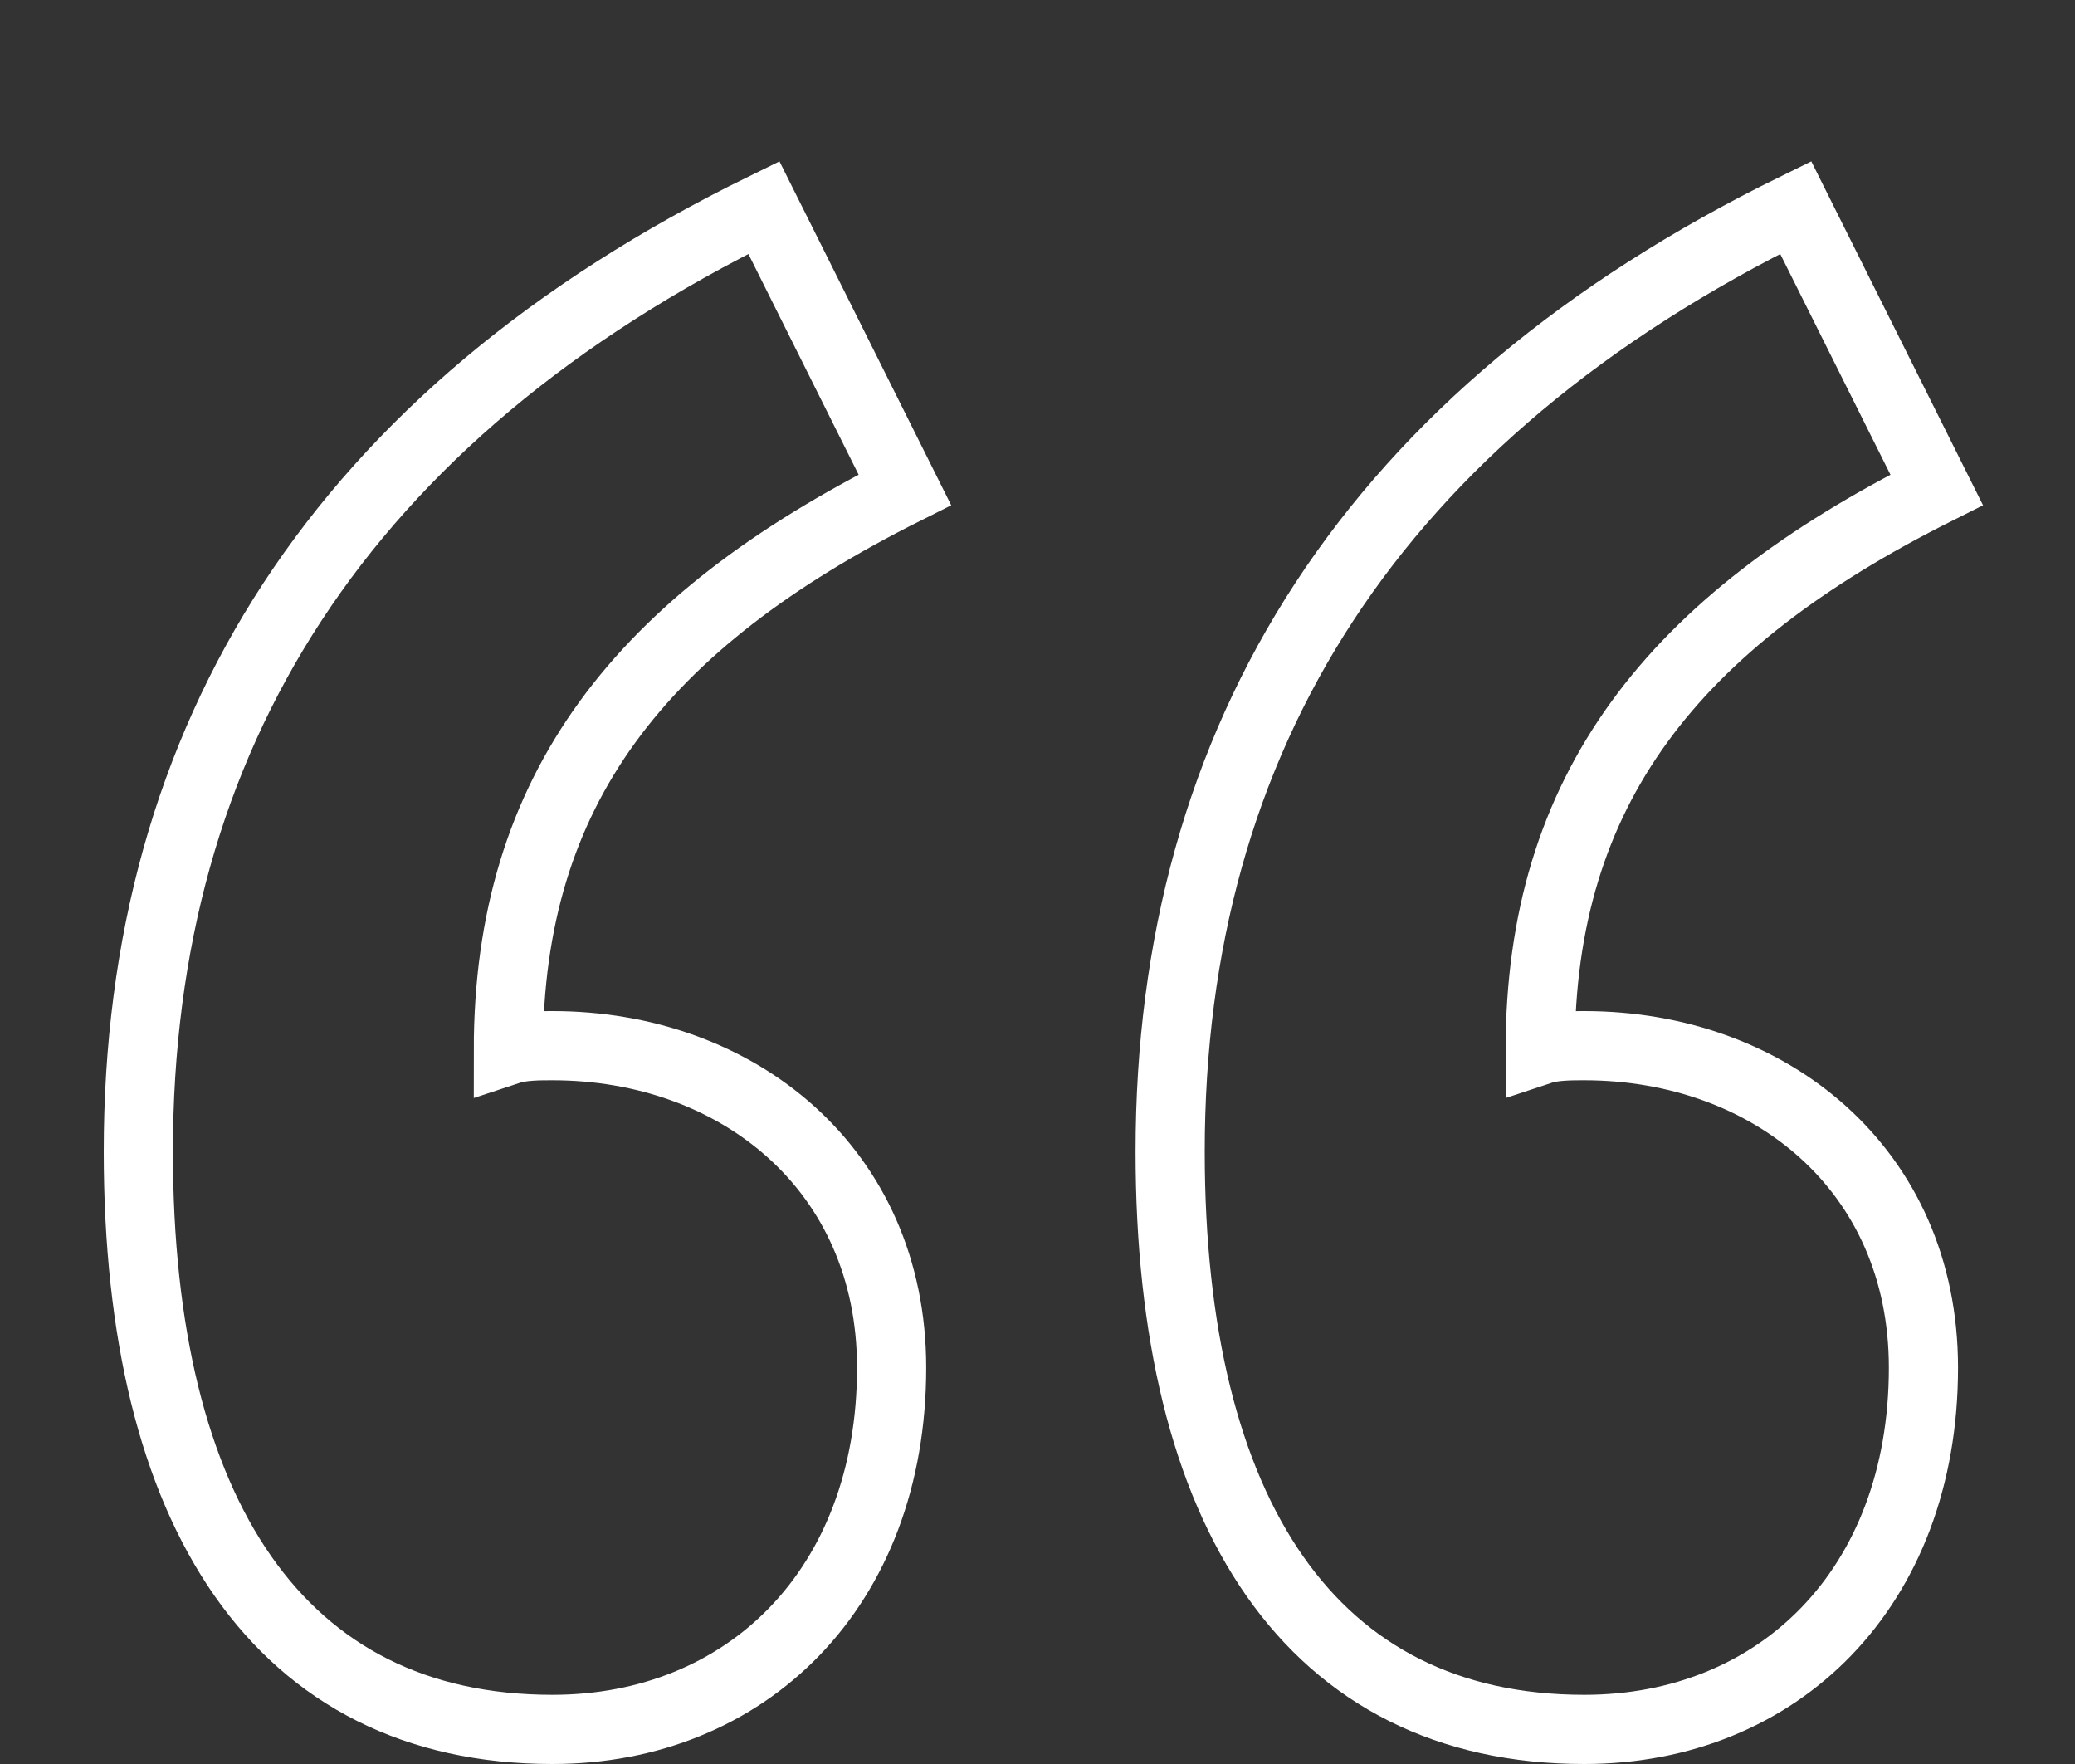
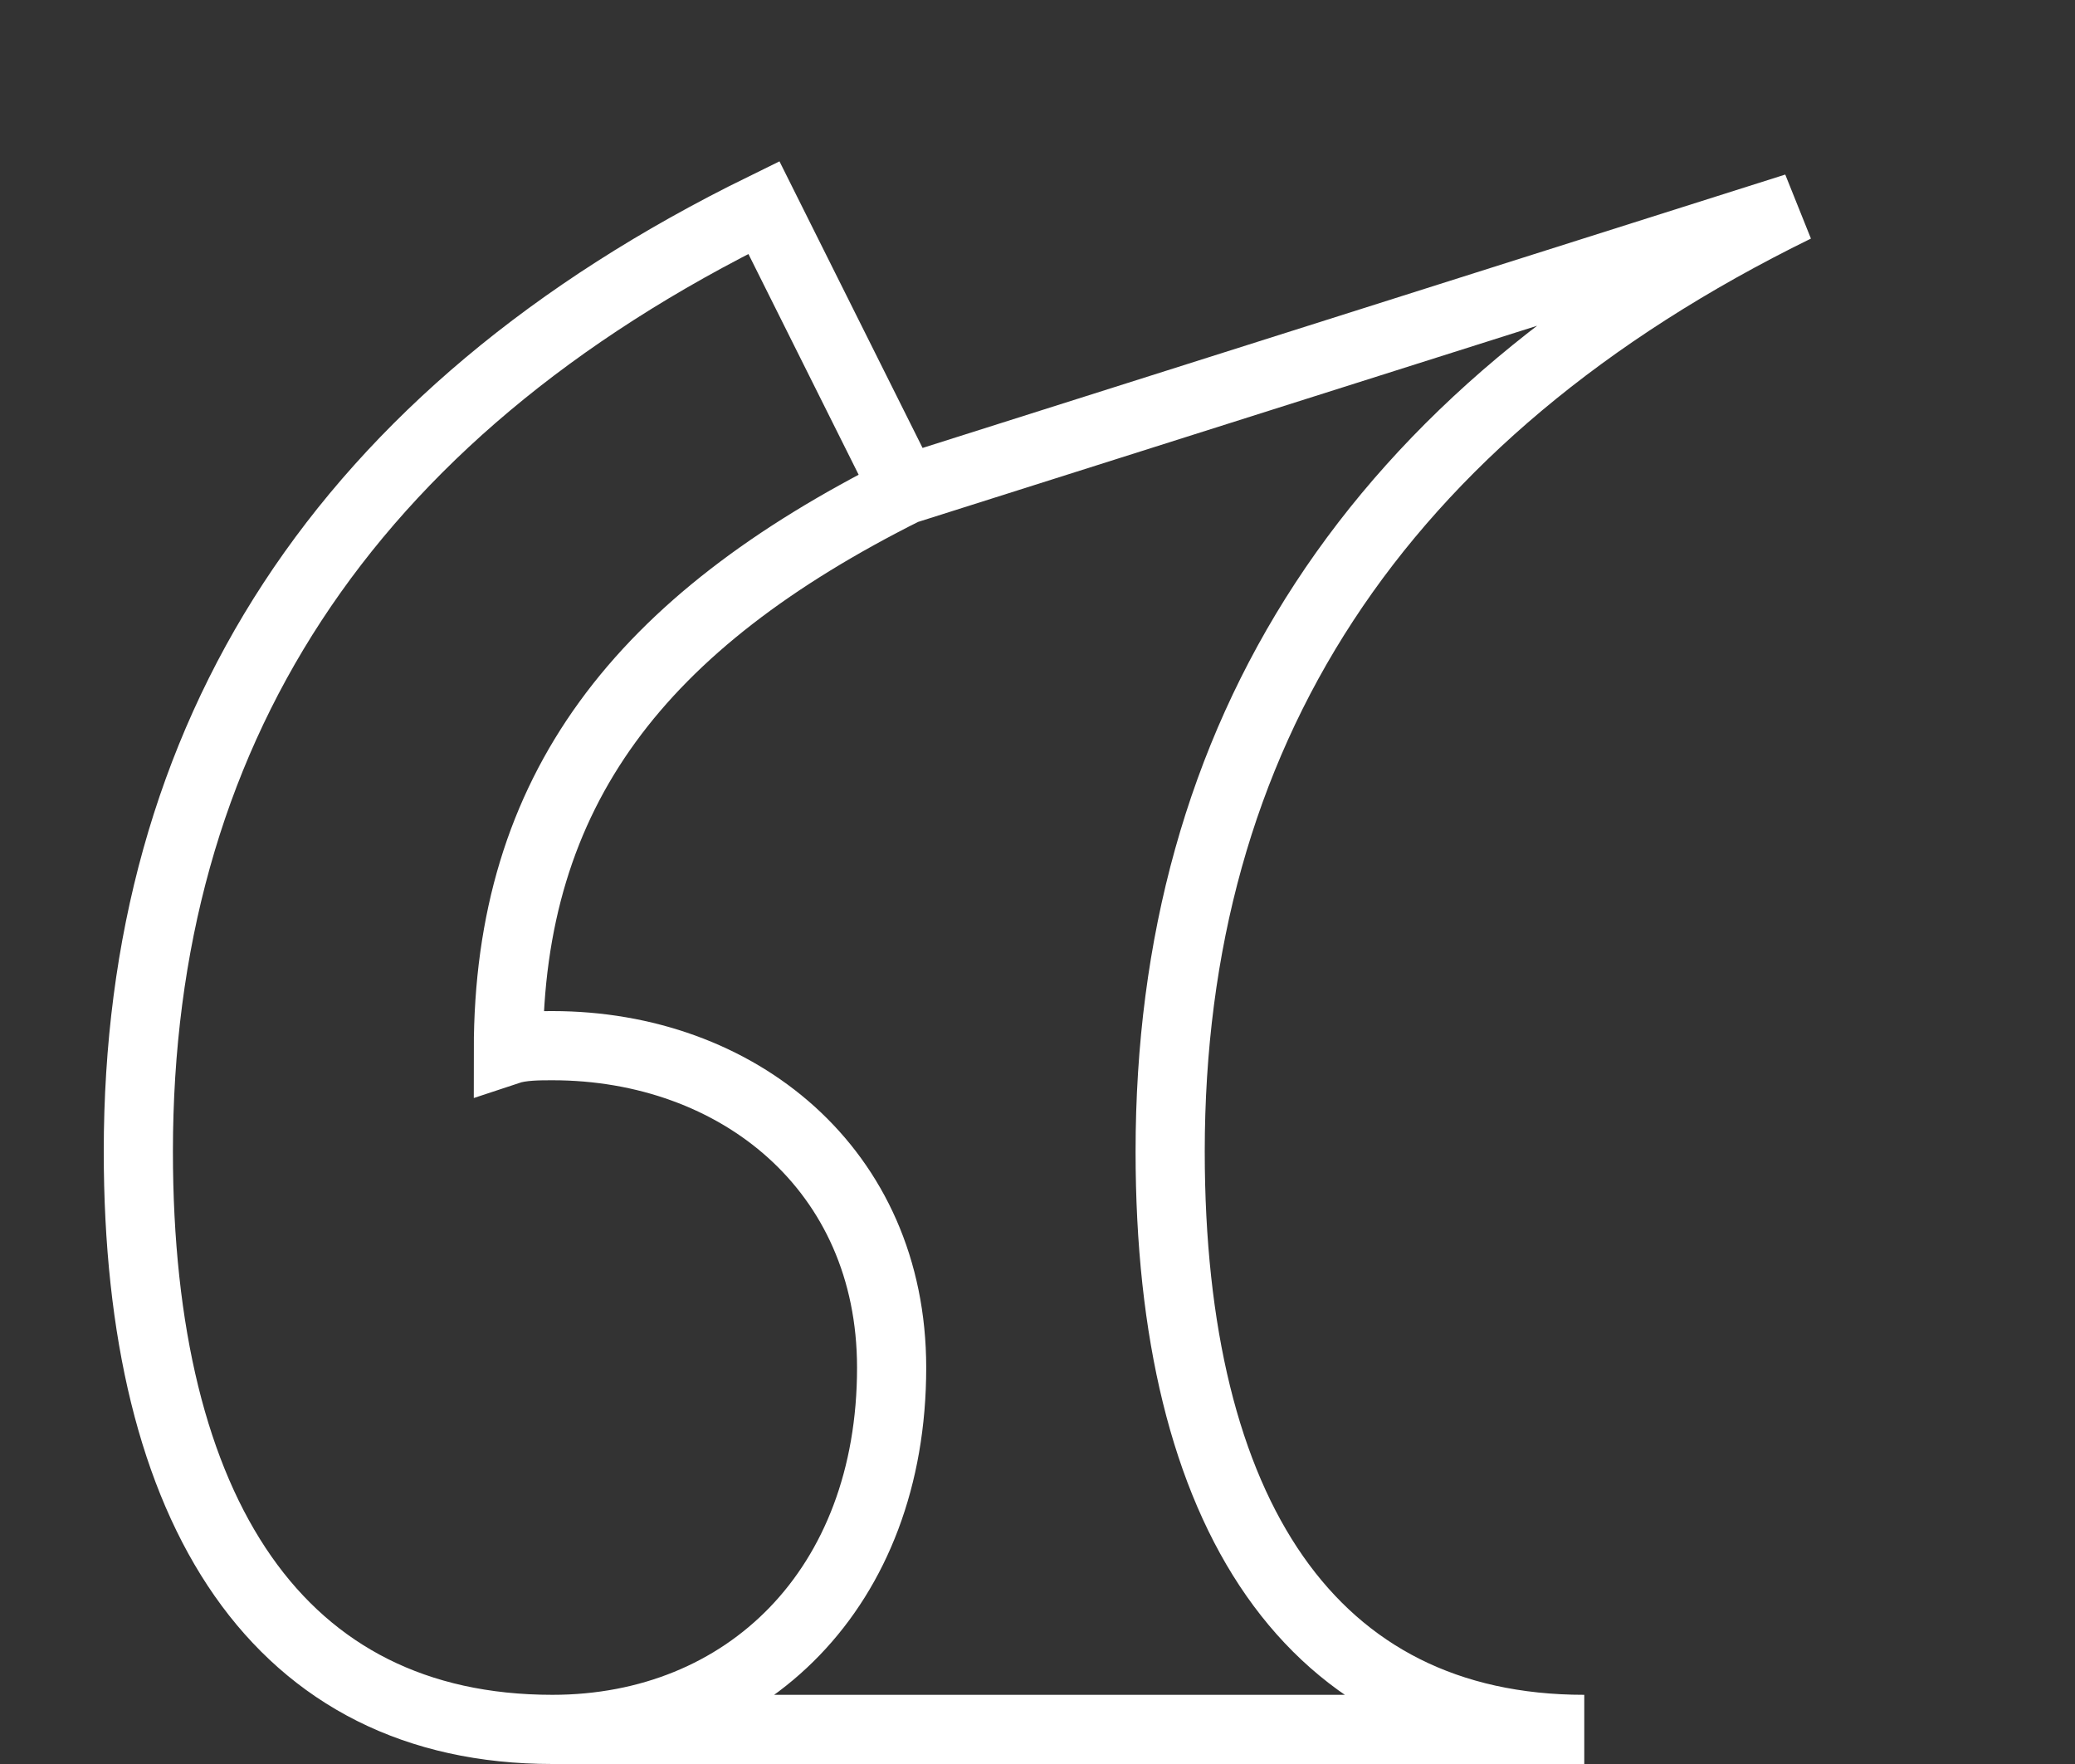
<svg xmlns="http://www.w3.org/2000/svg" width="60" height="51" viewBox="0 0 60 51">
  <rect x="0" y="0" width="60" height="51" fill="#333333" stroke="none" />
  <g fill="none" fill-rule="evenodd">
    <g fill-rule="nonzero" stroke="#FFF" stroke-width="2">
      <g>
        <g>
          <g>
-             <path d="M15.974 50c5.604 0 9.808-4.081 9.808-10.458 0-5.74-4.458-9.31-9.808-9.31-.383 0-.892 0-1.274.127 0-7.524 3.821-12.37 11.464-16.197L22.088 6C9.859 11.994 4 21.304 4 33.293 4 43.75 8.076 50 15.974 50zm29.836 0c5.604 0 9.808-4.081 9.808-10.458 0-5.74-4.458-9.31-9.808-9.31-.382 0-.892 0-1.274.127 0-7.524 3.821-12.37 11.464-16.197L51.924 6c-12.229 5.994-18.088 15.304-18.088 27.293C33.836 43.75 37.912 50 45.81 50z" transform="translate(-267 -4819) translate(0 4669) translate(247 150) translate(20)" />
+             <path d="M15.974 50c5.604 0 9.808-4.081 9.808-10.458 0-5.74-4.458-9.31-9.808-9.31-.383 0-.892 0-1.274.127 0-7.524 3.821-12.37 11.464-16.197L22.088 6C9.859 11.994 4 21.304 4 33.293 4 43.75 8.076 50 15.974 50zc5.604 0 9.808-4.081 9.808-10.458 0-5.74-4.458-9.31-9.808-9.31-.382 0-.892 0-1.274.127 0-7.524 3.821-12.37 11.464-16.197L51.924 6c-12.229 5.994-18.088 15.304-18.088 27.293C33.836 43.75 37.912 50 45.81 50z" transform="translate(-267 -4819) translate(0 4669) translate(247 150) translate(20)" />
          </g>
        </g>
      </g>
    </g>
  </g>
</svg>